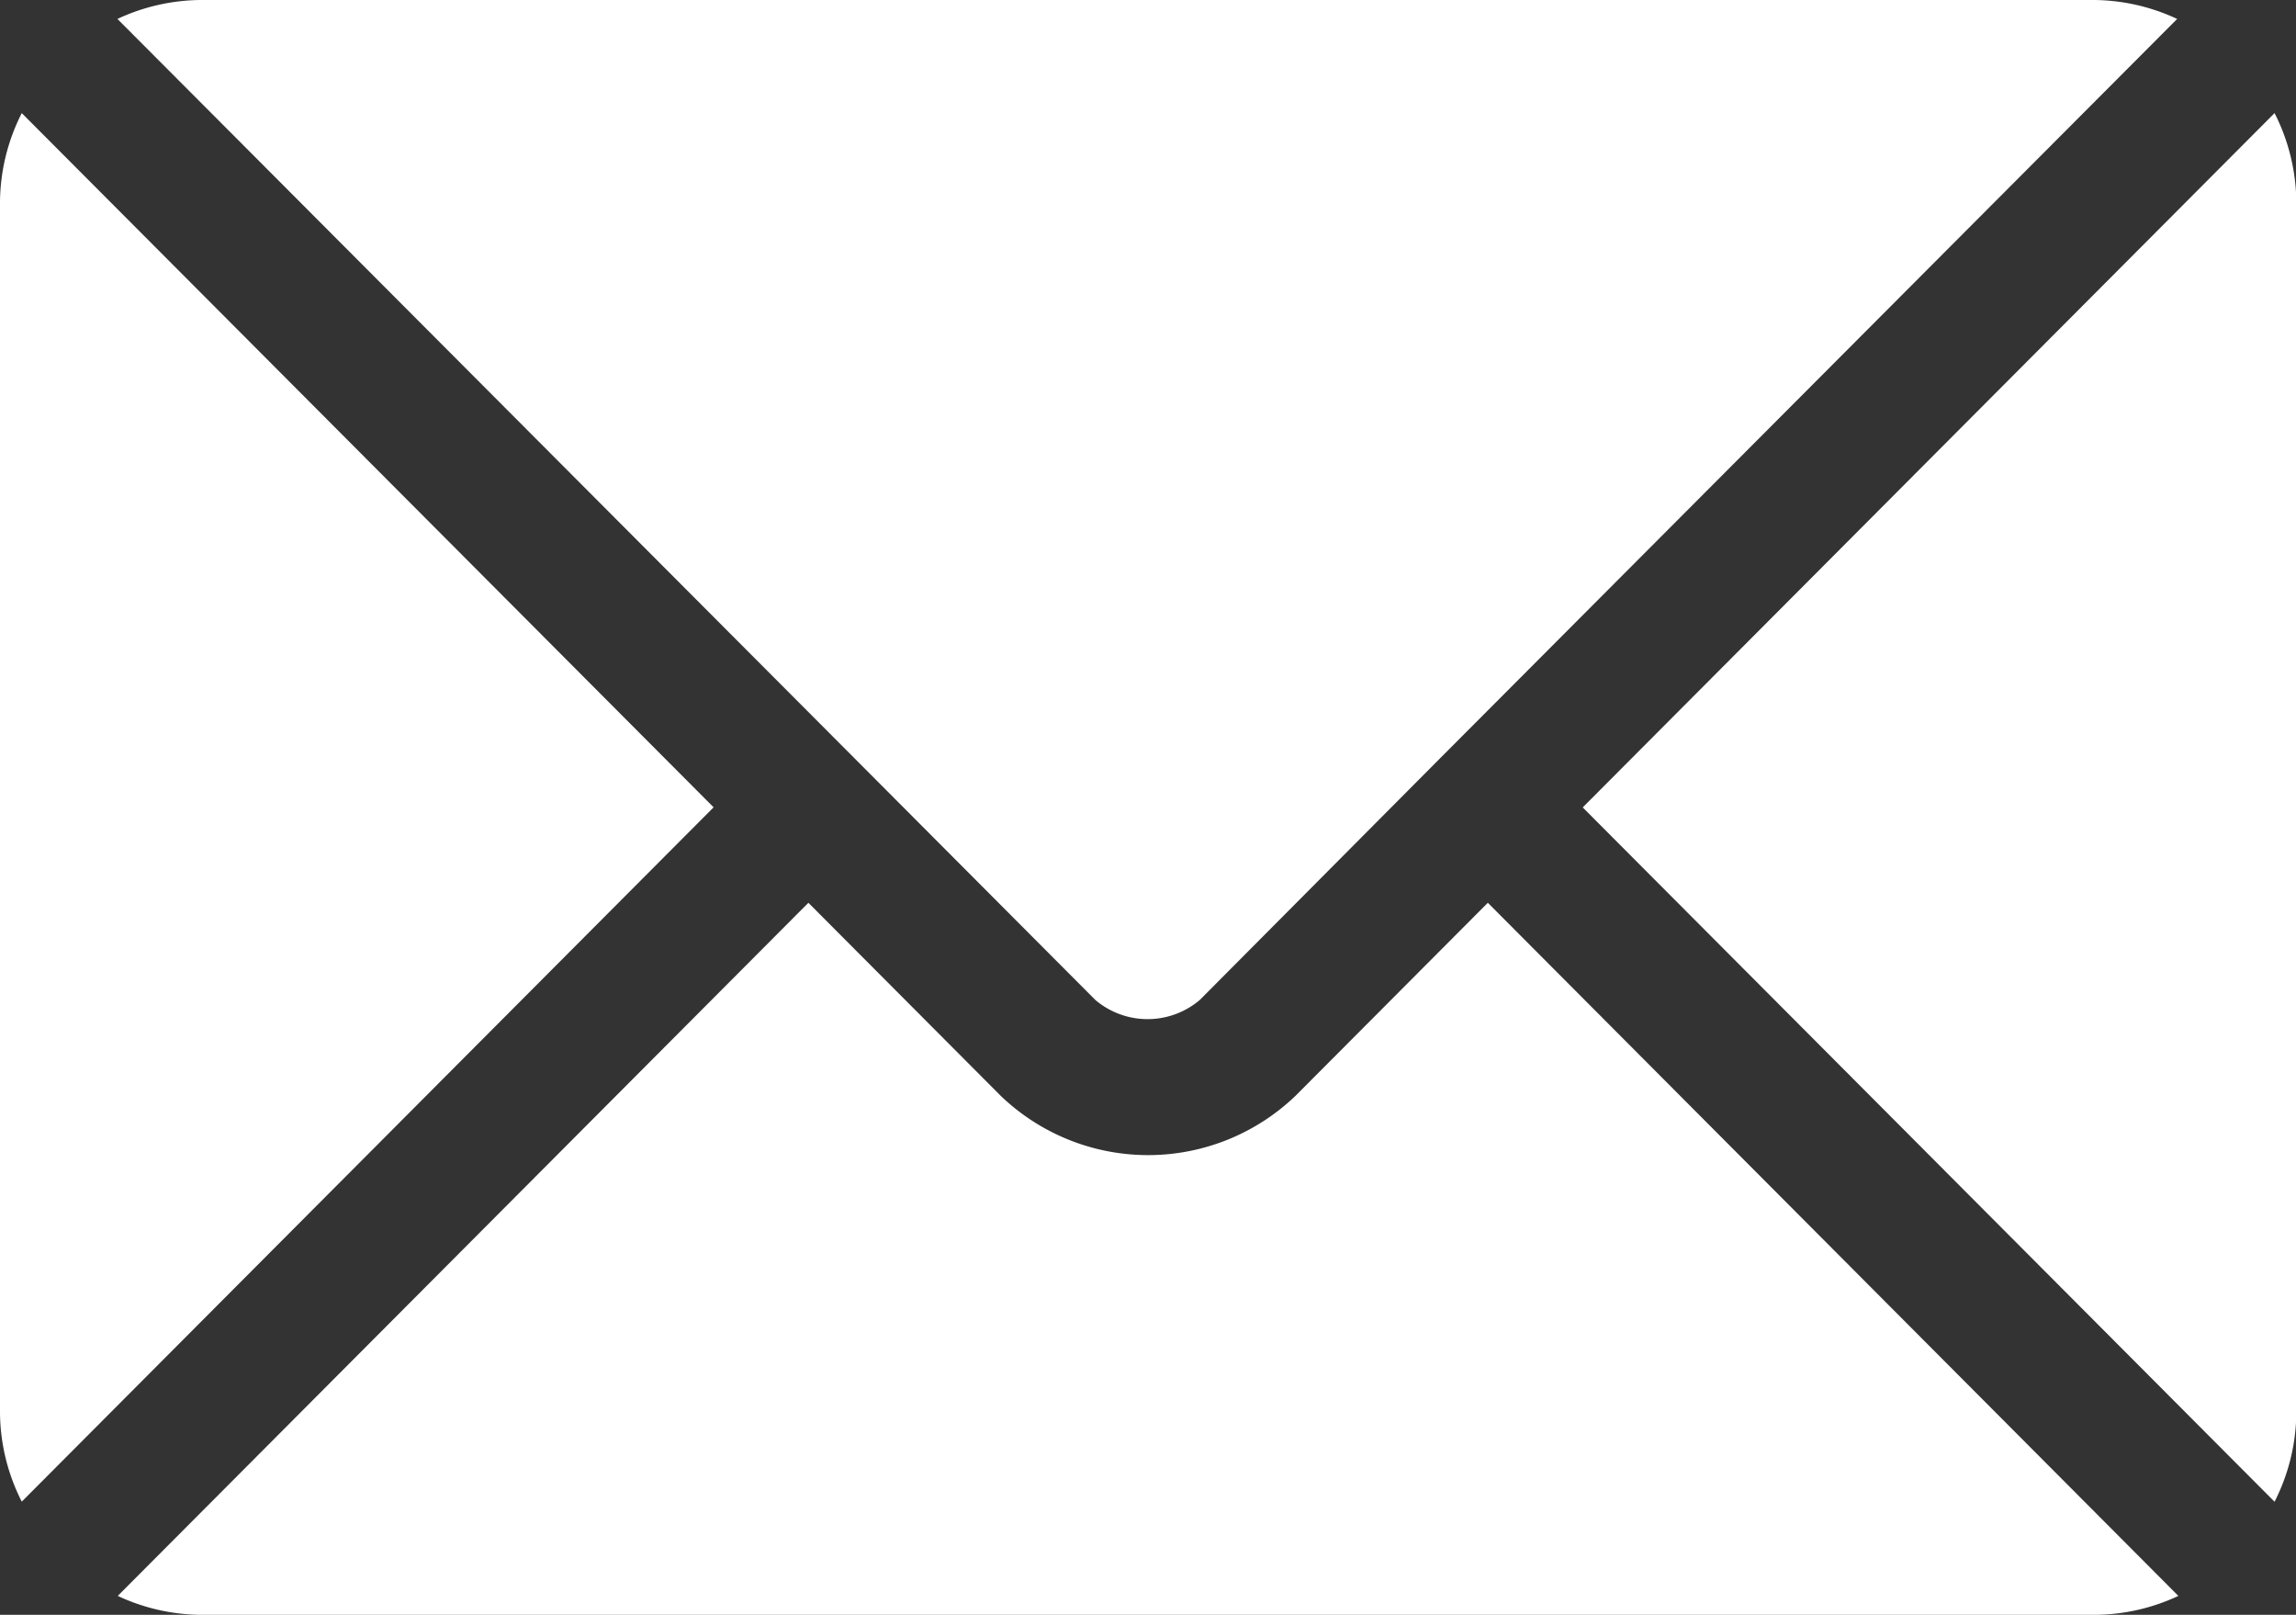
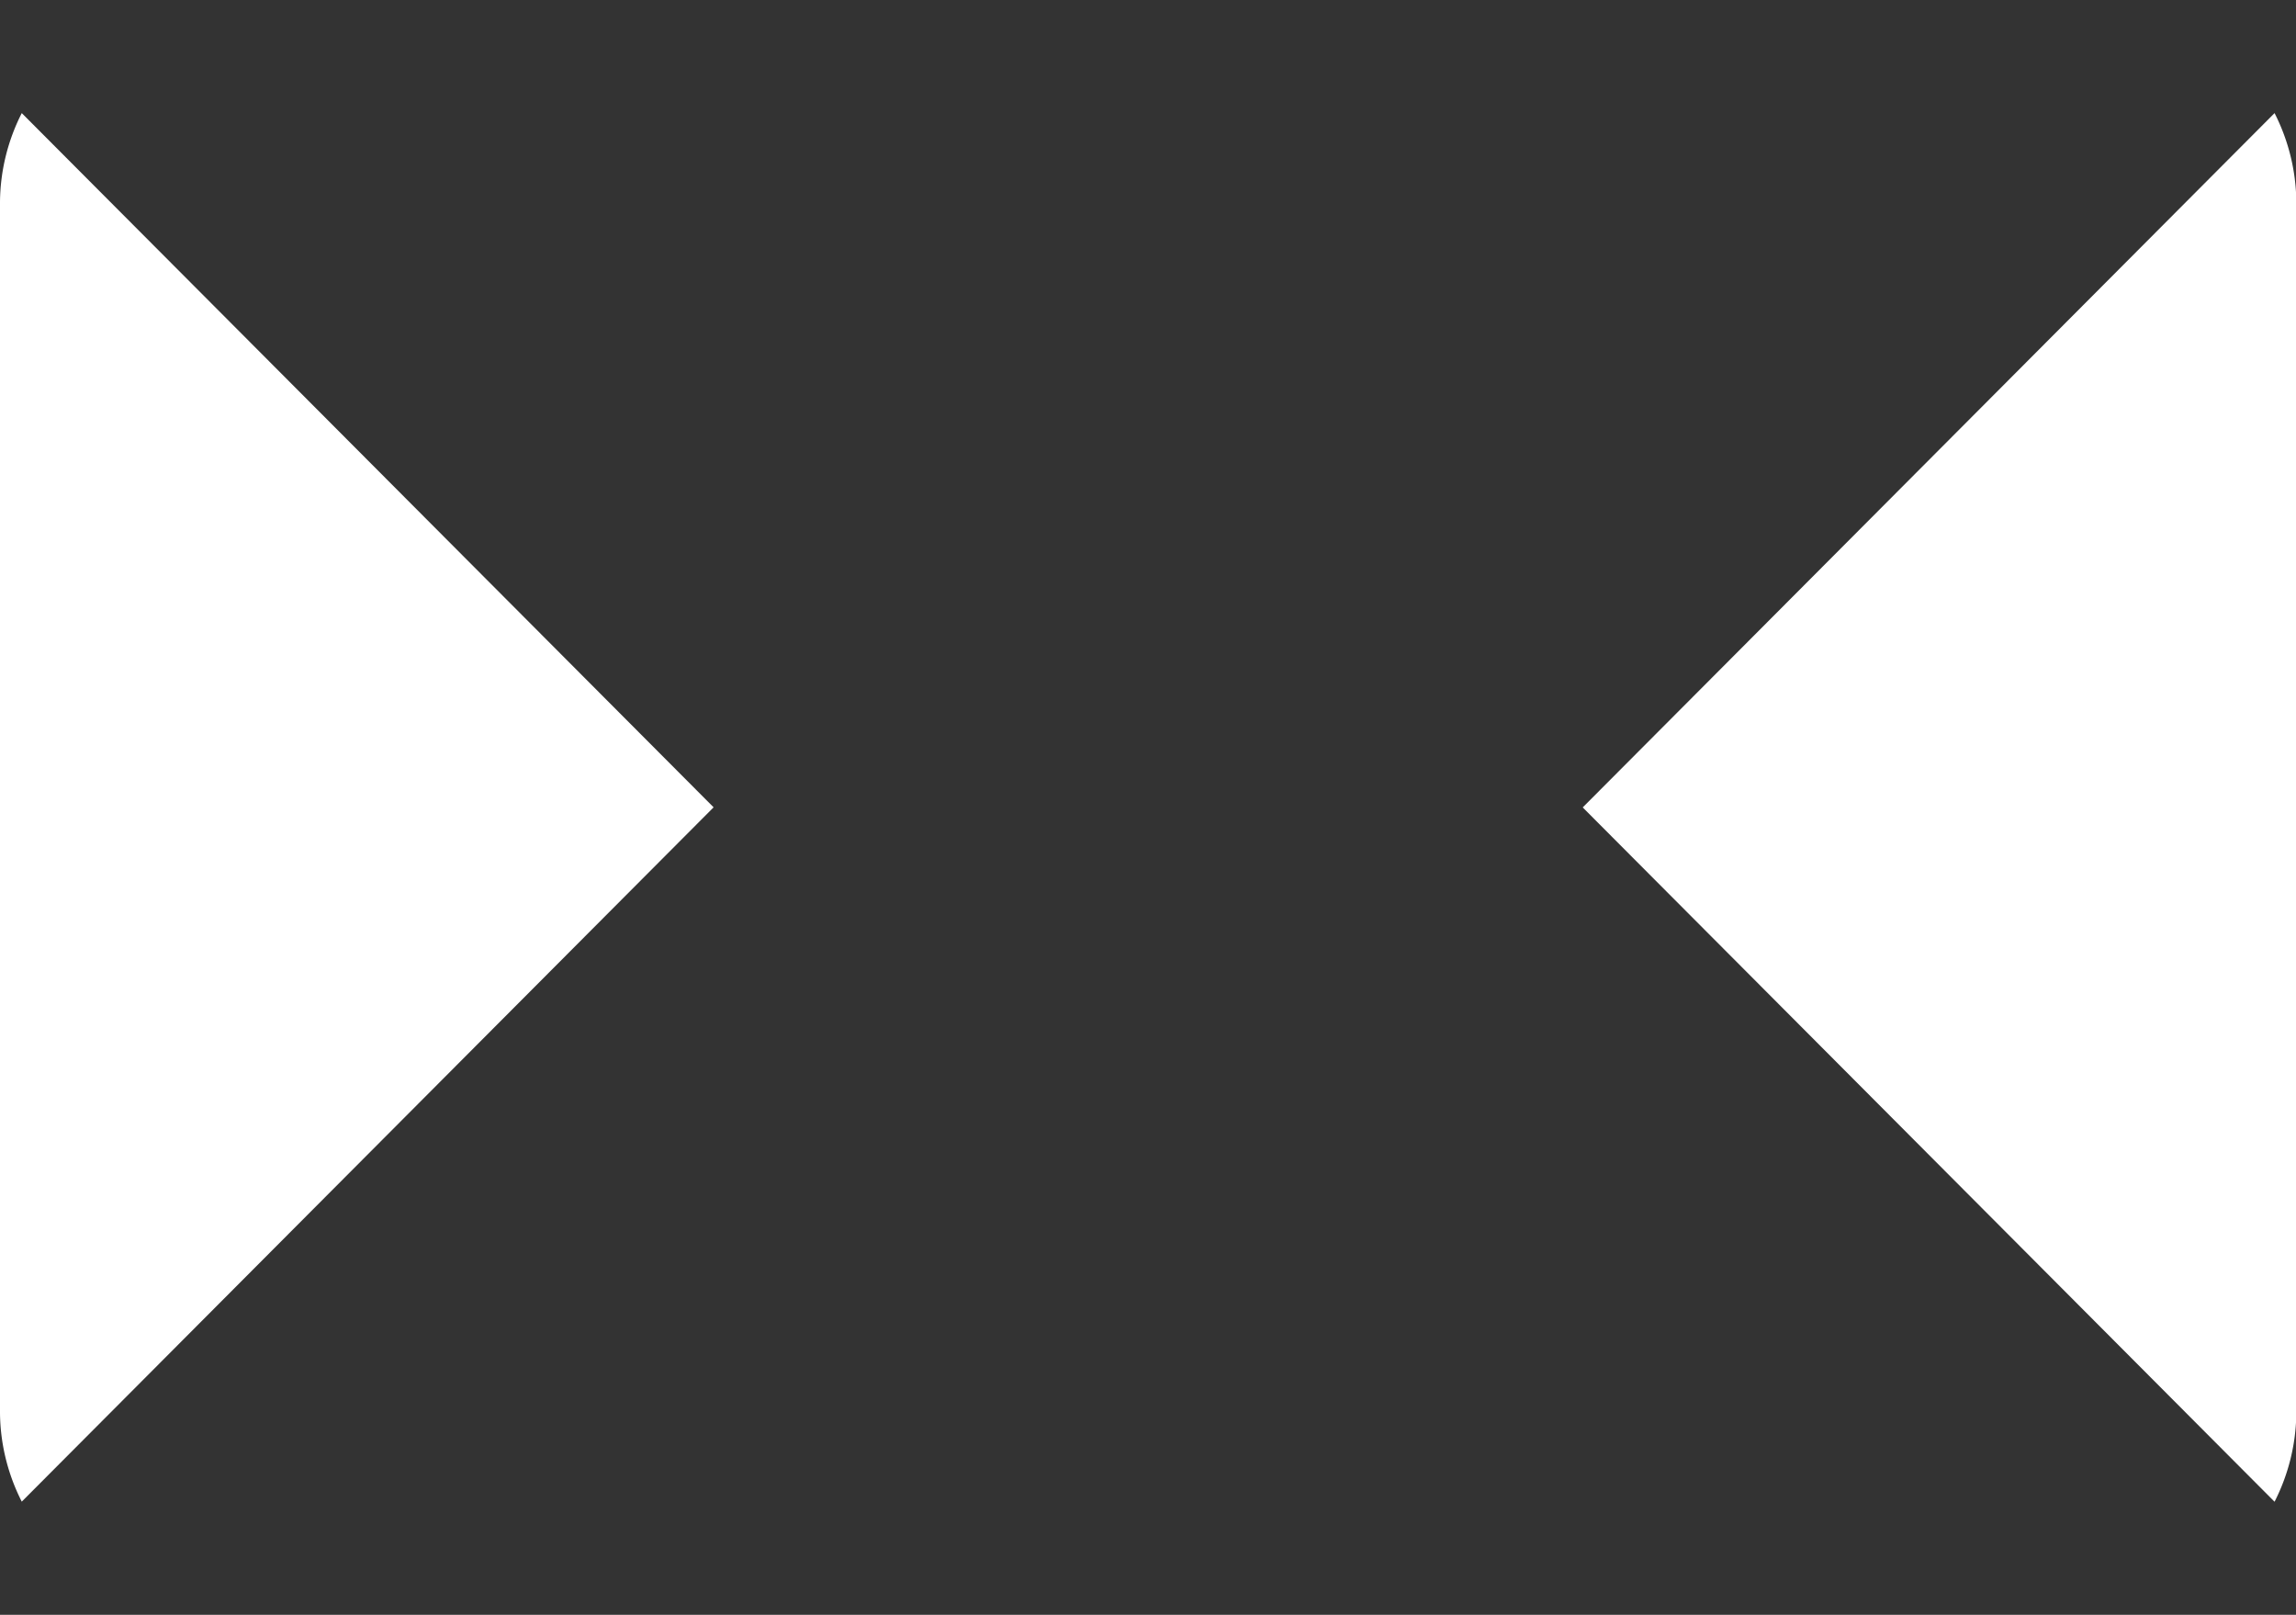
<svg xmlns="http://www.w3.org/2000/svg" width="21.097" height="14.834" viewBox="0 0 21.097 14.834">
  <rect x="0" y="0" width="21.097" height="14.834" fill="#333333" stroke="none" />
  <g data-name="Group 142659">
    <g data-name="Group 142652">
      <g data-name="Group 142651">
-         <path data-name="Path 84483" d="m38.816 277.251-1.767 1.773a1.956 1.956 0 0 1-2.709 0l-1.767-1.773-6.346 6.367a1.836 1.836 0 0 0 .774.174h17.387a1.834 1.834 0 0 0 .773-.174z" transform="translate(-25.145 -268.958)" style="fill:#fff" />
-       </g>
+         </g>
    </g>
    <g data-name="Group 142654">
      <g data-name="Group 142653">
-         <path data-name="Path 84484" d="M44.39 76H27a1.835 1.835 0 0 0-.774.174l6.781 6.8 2.205 2.212a.742.742 0 0 0 .959 0l2.2-2.212 6.781-6.8A1.834 1.834 0 0 0 44.39 76z" transform="translate(-25.147 -76)" style="fill:#fff" />
-       </g>
+         </g>
    </g>
    <g data-name="Group 142656">
      <g data-name="Group 142655">
        <path data-name="Path 84485" d="M.2 101.212a1.831 1.831 0 0 0-.2.815v11.125a1.831 1.831 0 0 0 .2.815l6.357-6.378z" transform="translate(0 -100.173)" style="fill:#fff" />
      </g>
    </g>
    <g data-name="Group 142658">
      <g data-name="Group 142657">
        <path data-name="Path 84486" d="m359.29 101.21-6.357 6.378 6.357 6.378a1.832 1.832 0 0 0 .2-.815v-11.126a1.832 1.832 0 0 0-.2-.815z" transform="translate(-338.39 -100.171)" style="fill:#fff" />
      </g>
    </g>
  </g>
</svg>